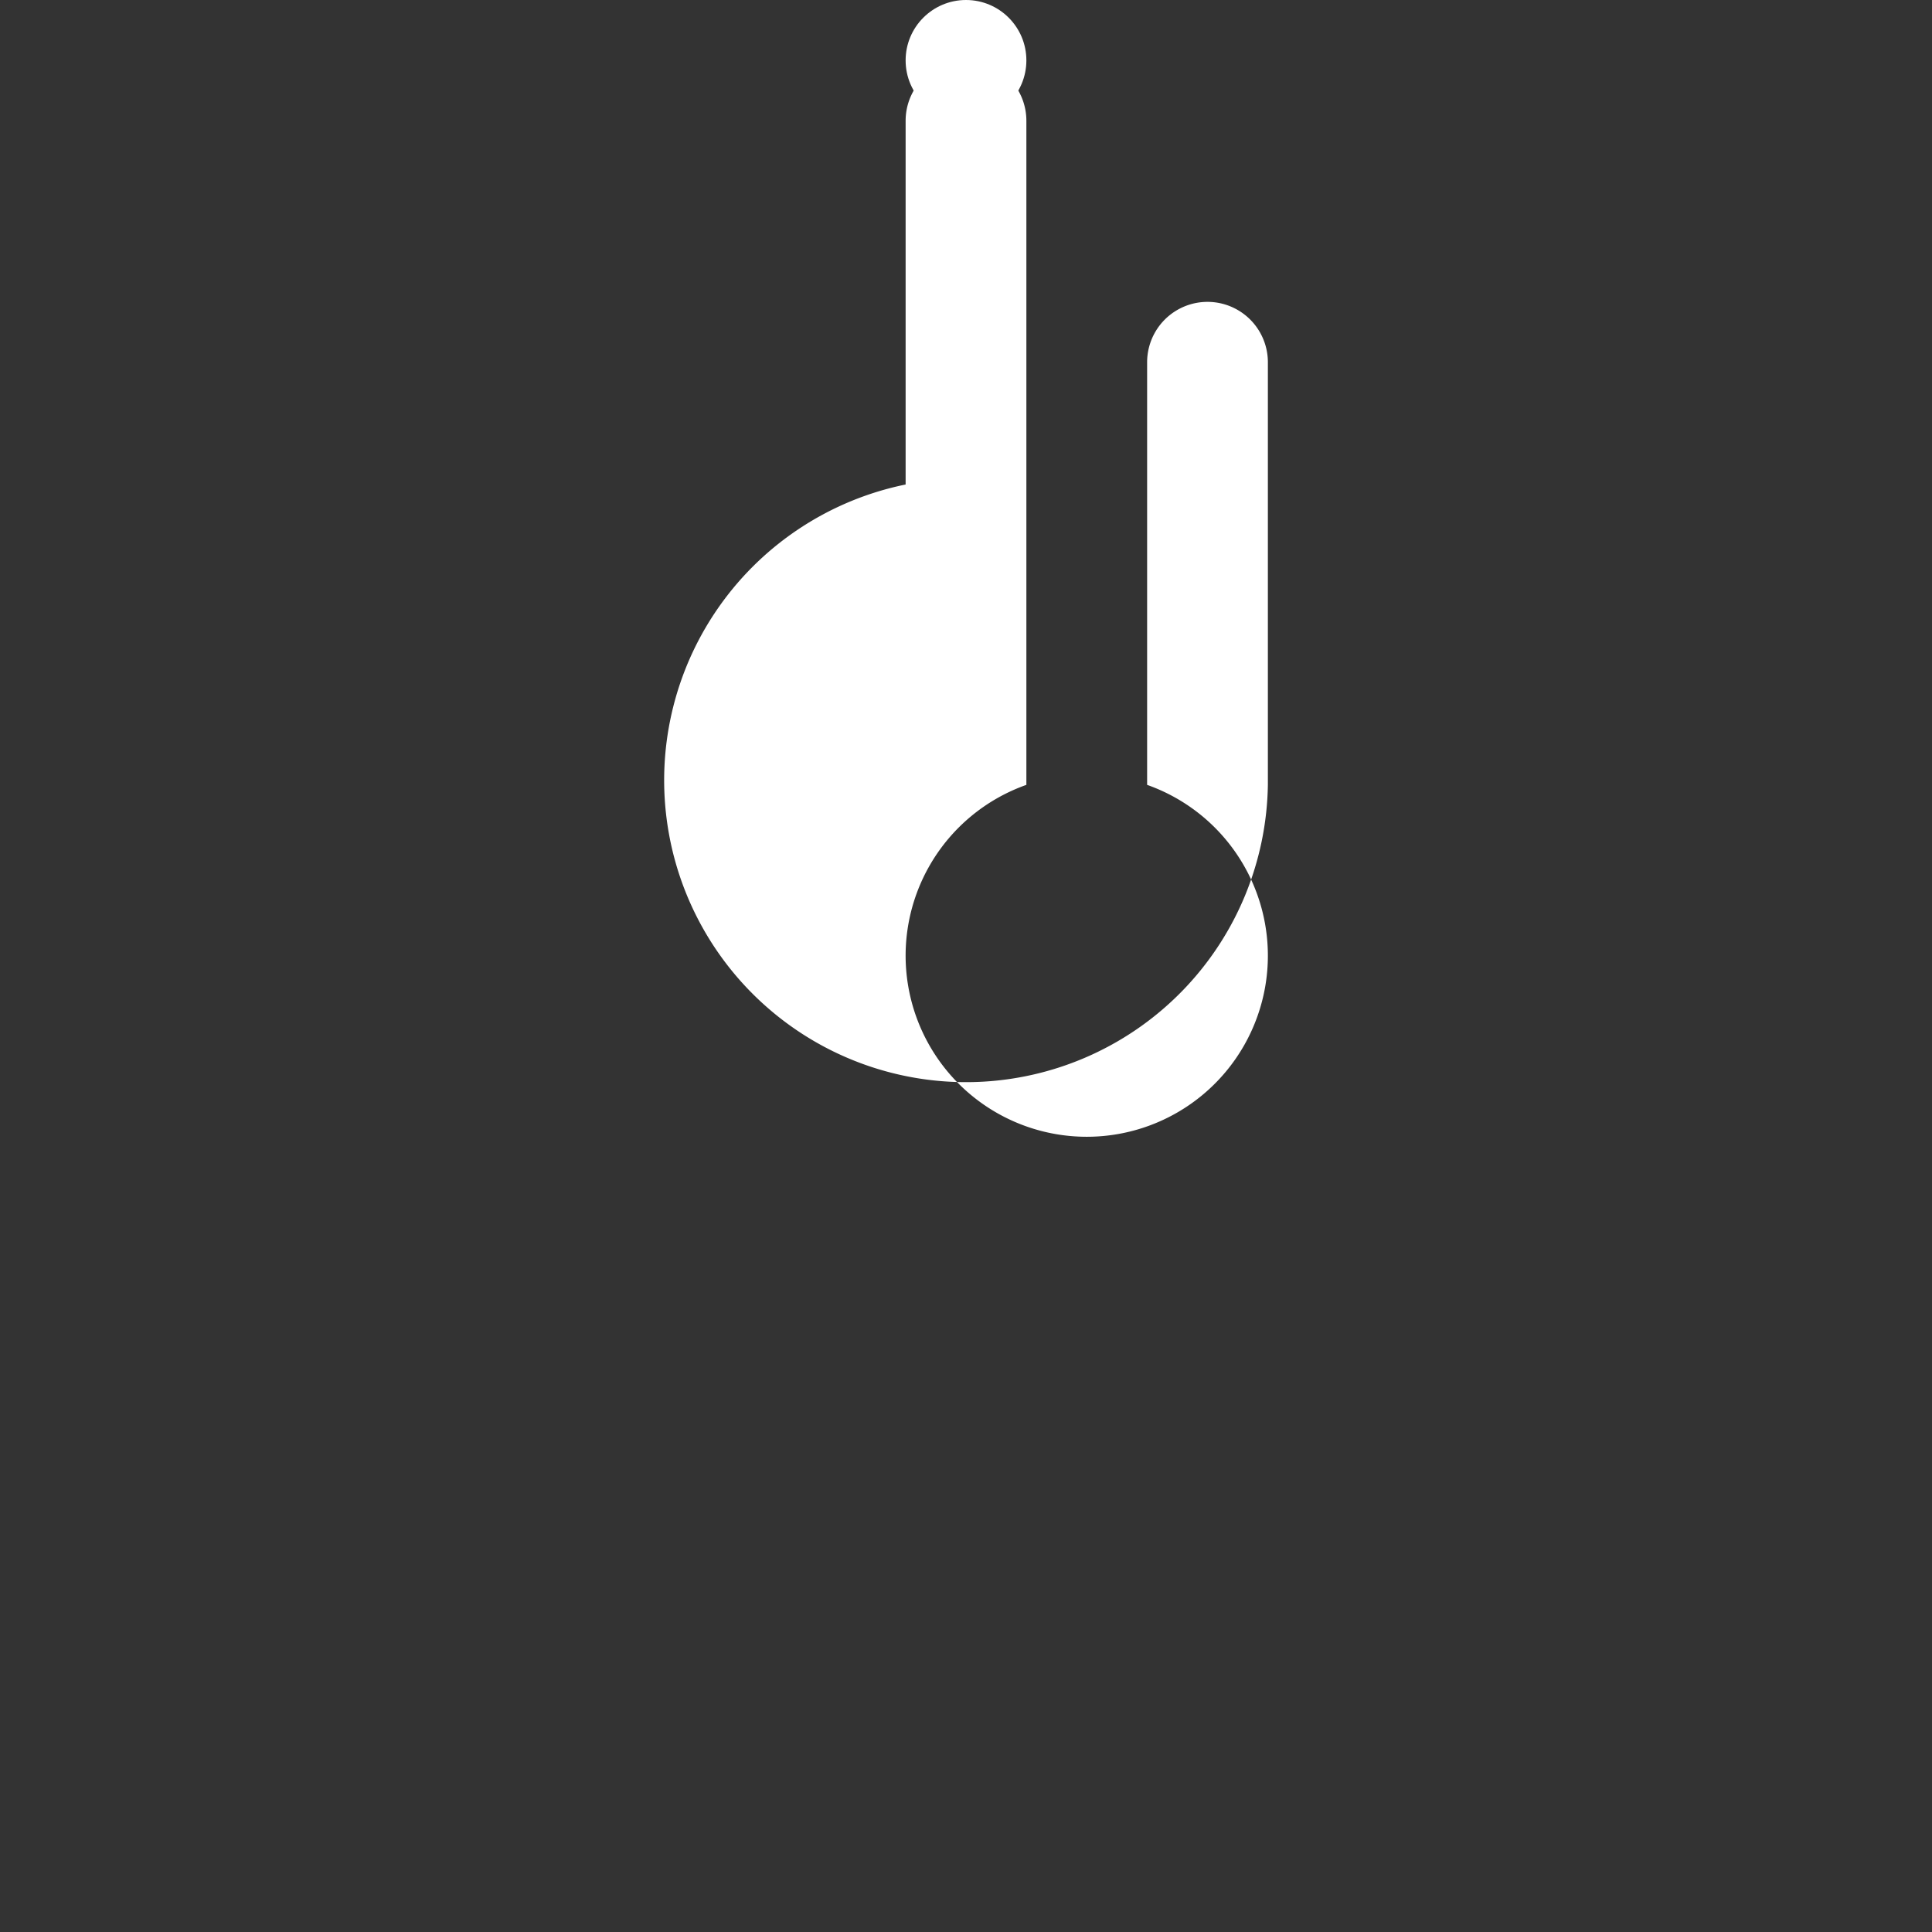
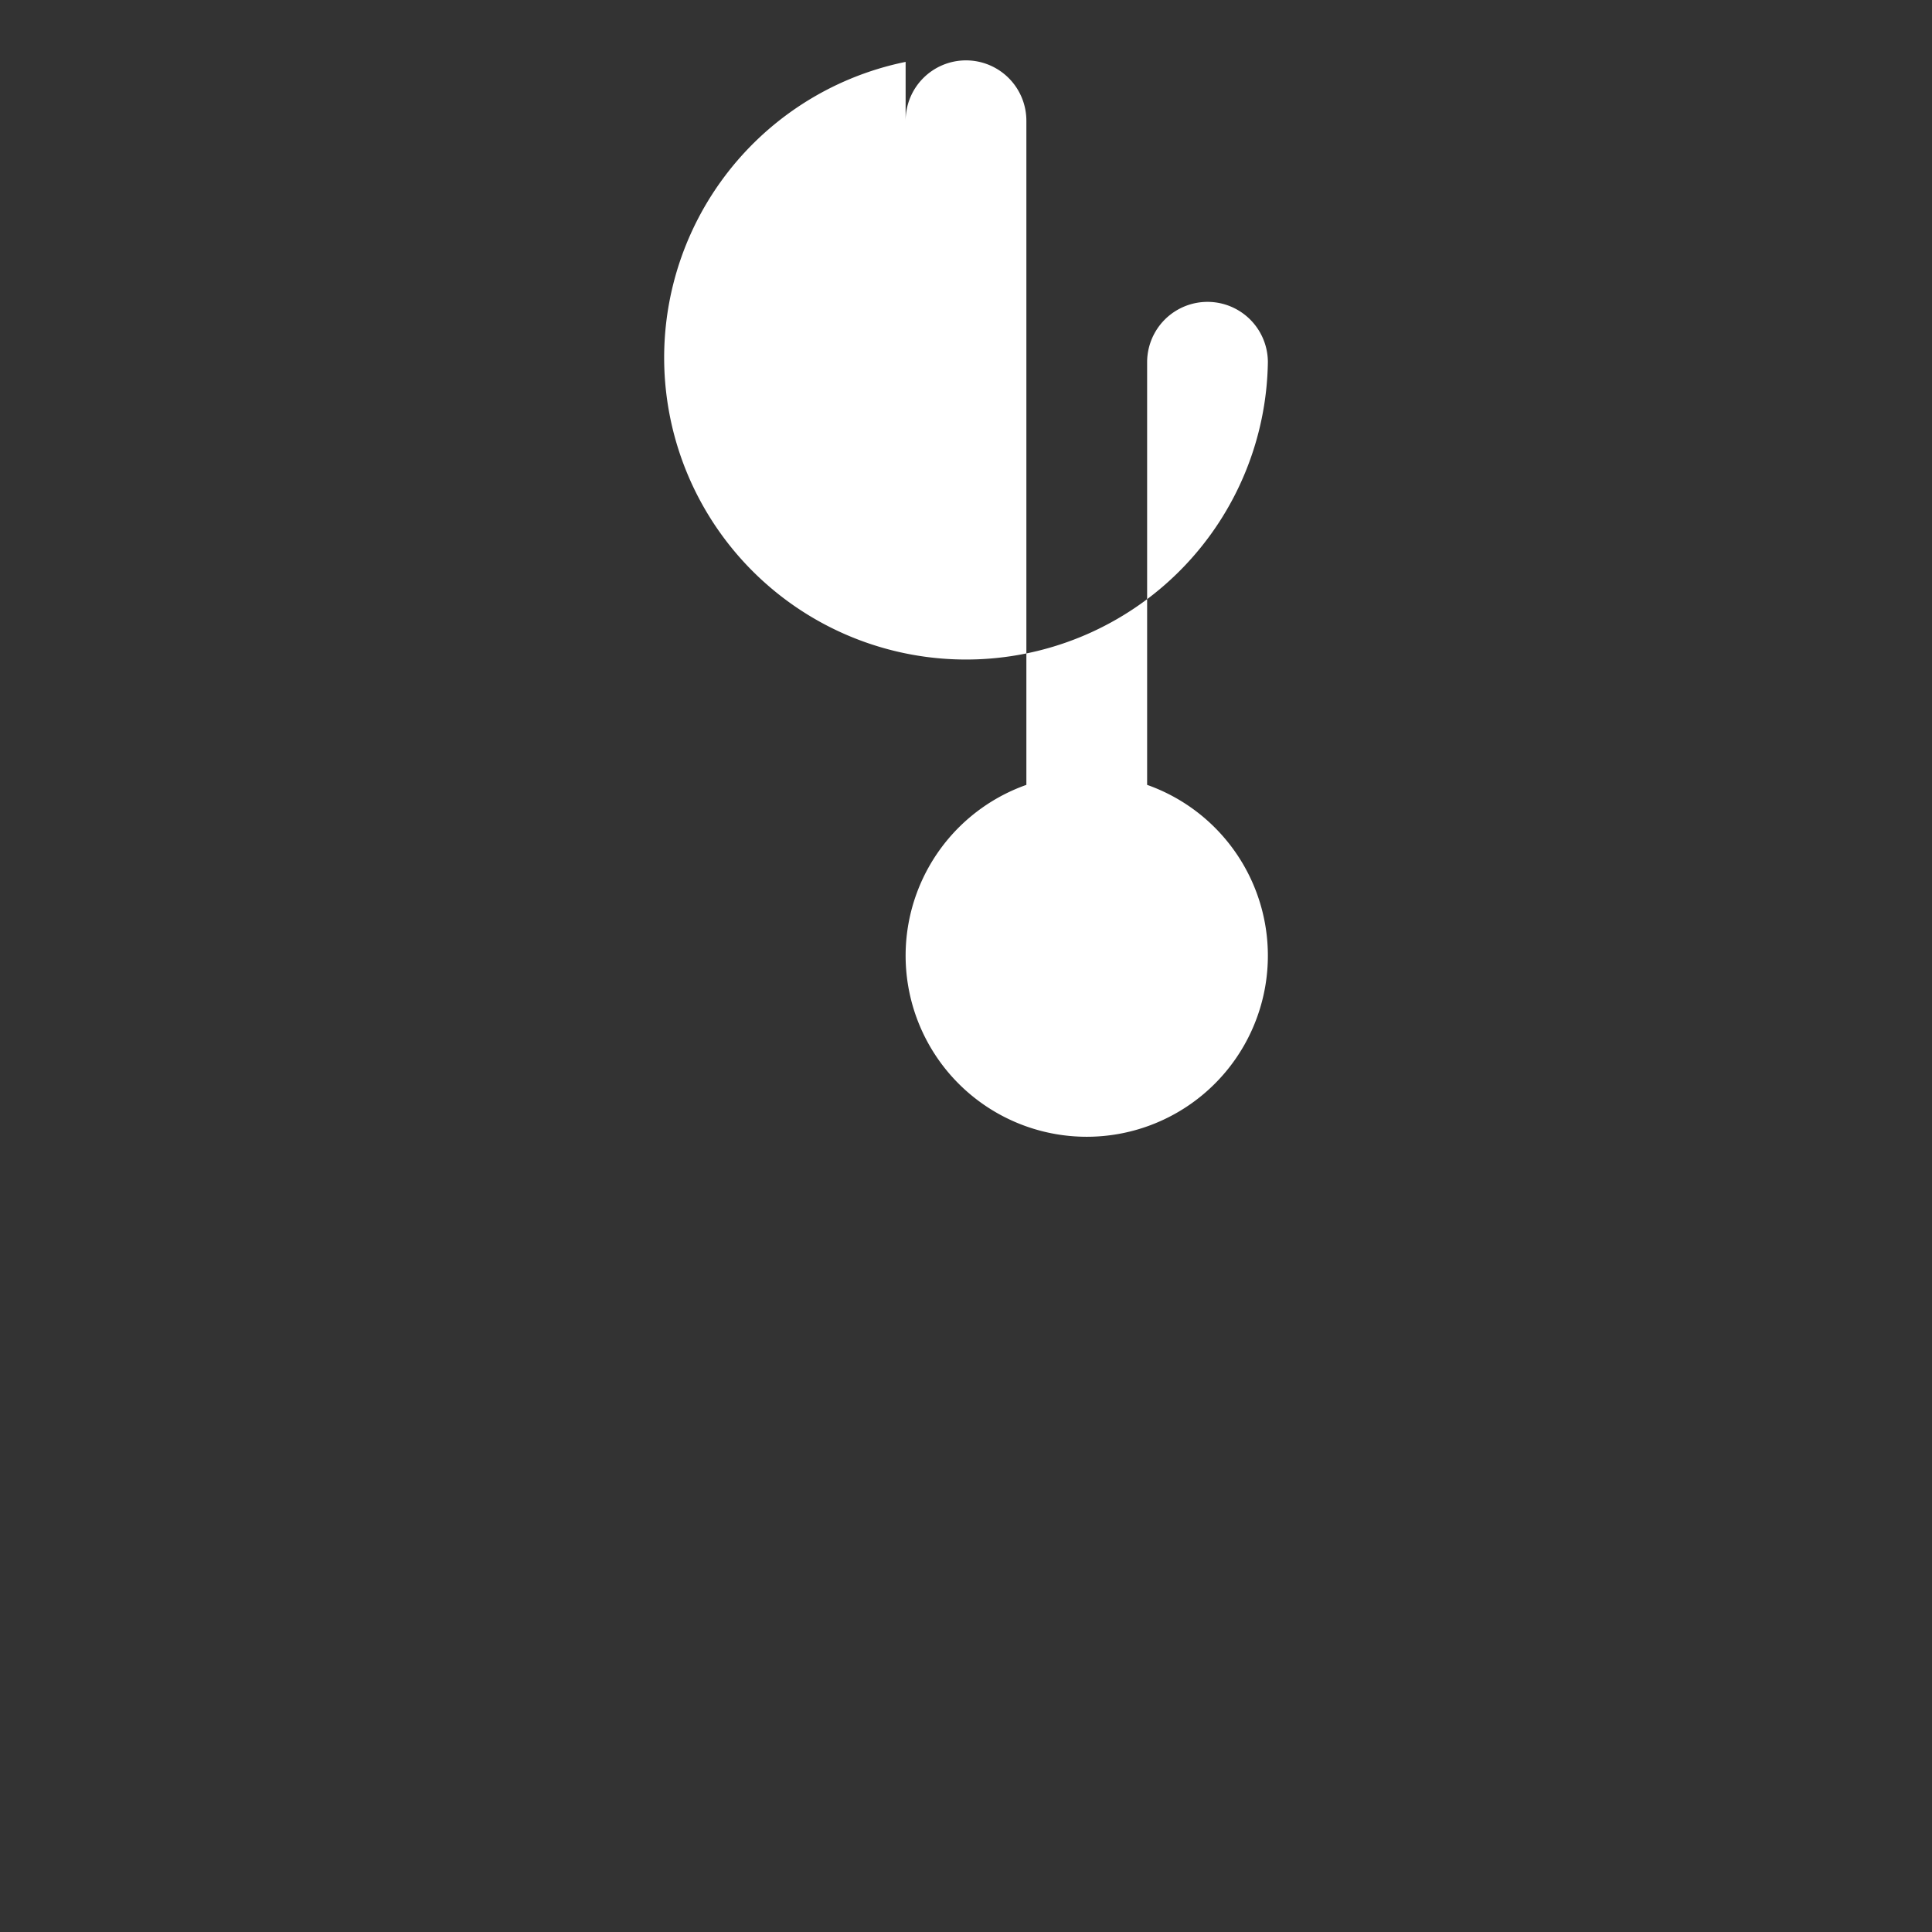
<svg xmlns="http://www.w3.org/2000/svg" viewBox="0 0 64 64" fill="white">
  <rect x="0" y="0" width="64" height="64" fill="#333333" stroke="none" />
-   <path d="M32 2a2 2 0 0 1 2 2v22a6 6 0 1 0 4 0V12a2 2 0 0 1 4 0v14a10 10 0 1 1-12-9.95V4a2 2 0 0 1 2-2z" />
-   <circle cx="32" cy="2" r="2" />
+   <path d="M32 2a2 2 0 0 1 2 2v22a6 6 0 1 0 4 0V12a2 2 0 0 1 4 0a10 10 0 1 1-12-9.95V4a2 2 0 0 1 2-2z" />
</svg>